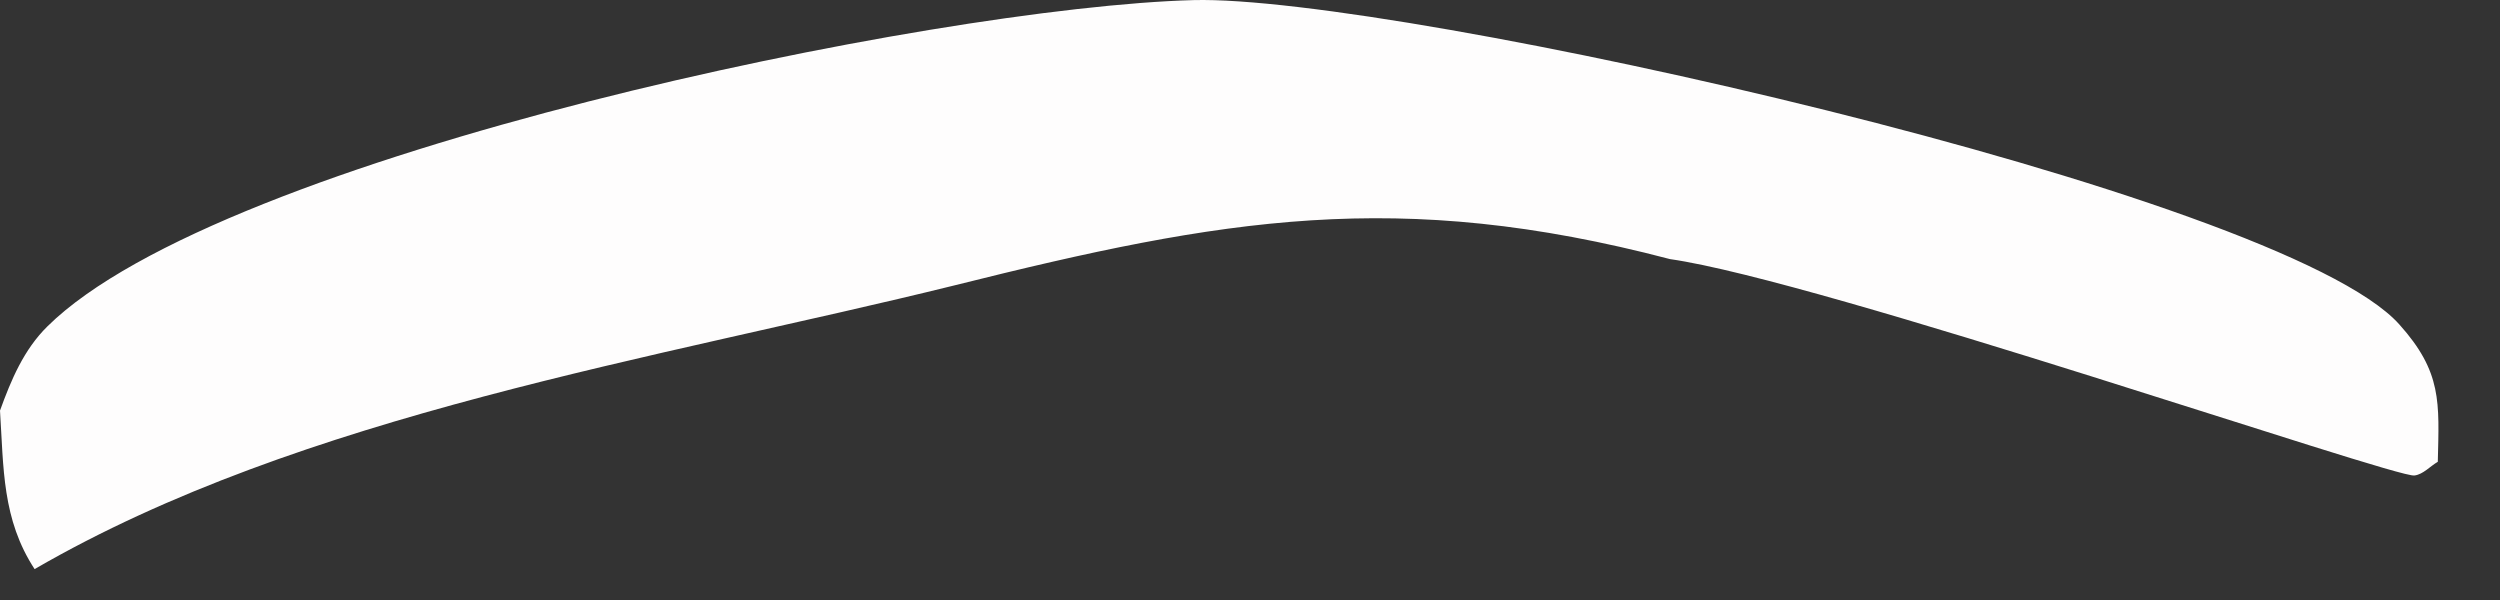
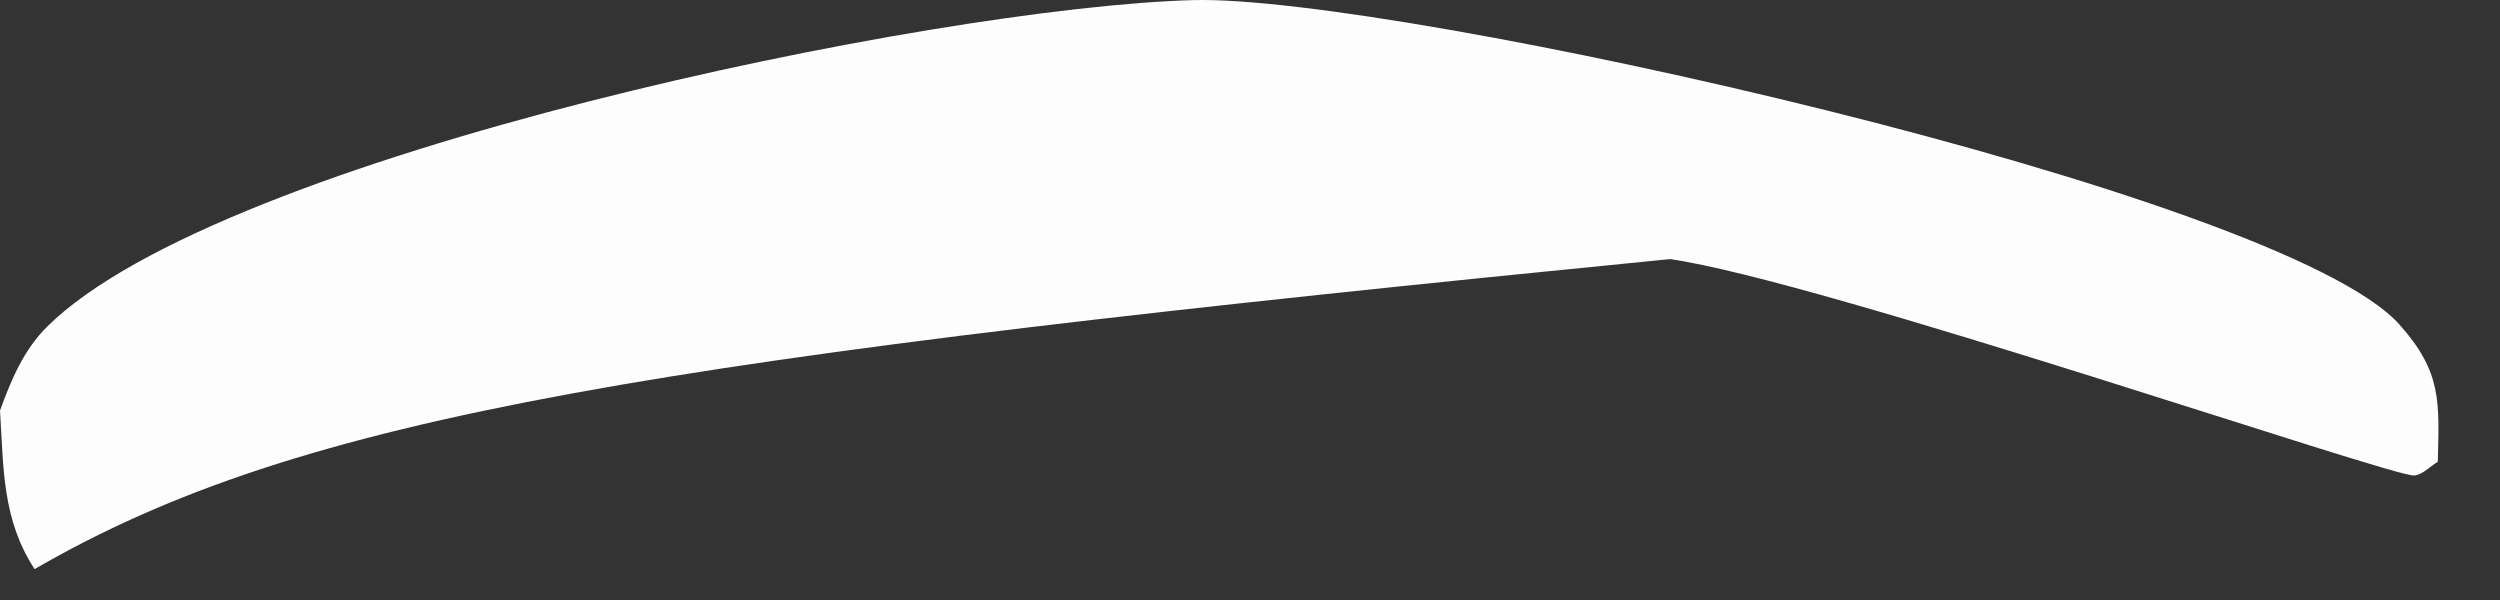
<svg xmlns="http://www.w3.org/2000/svg" fill="none" height="100%" overflow="visible" preserveAspectRatio="none" style="display: block;" viewBox="0 0 25 6" width="100%">
  <rect x="0" y="0" width="25" height="6" fill="#333333" stroke="none" />
-   <path d="M0.346 5.691C0.02 5.192 0.037 4.682 0 4.106C0.111 3.799 0.238 3.496 0.475 3.263C2.211 1.549 9.341 0.071 11.935 0.001C13.952 -0.052 22.806 1.92 23.993 3.244C24.421 3.721 24.392 4.022 24.378 4.618C24.3 4.663 24.233 4.743 24.145 4.755C23.956 4.784 18.209 2.806 16.7 2.591C13.985 1.879 12.23 2.182 9.548 2.853C6.558 3.592 3.028 4.137 0.346 5.691Z" fill="#FEFDFD" id="Vector" />
+   <path d="M0.346 5.691C0.02 5.192 0.037 4.682 0 4.106C0.111 3.799 0.238 3.496 0.475 3.263C2.211 1.549 9.341 0.071 11.935 0.001C13.952 -0.052 22.806 1.92 23.993 3.244C24.421 3.721 24.392 4.022 24.378 4.618C24.3 4.663 24.233 4.743 24.145 4.755C23.956 4.784 18.209 2.806 16.7 2.591C6.558 3.592 3.028 4.137 0.346 5.691Z" fill="#FEFDFD" id="Vector" />
</svg>